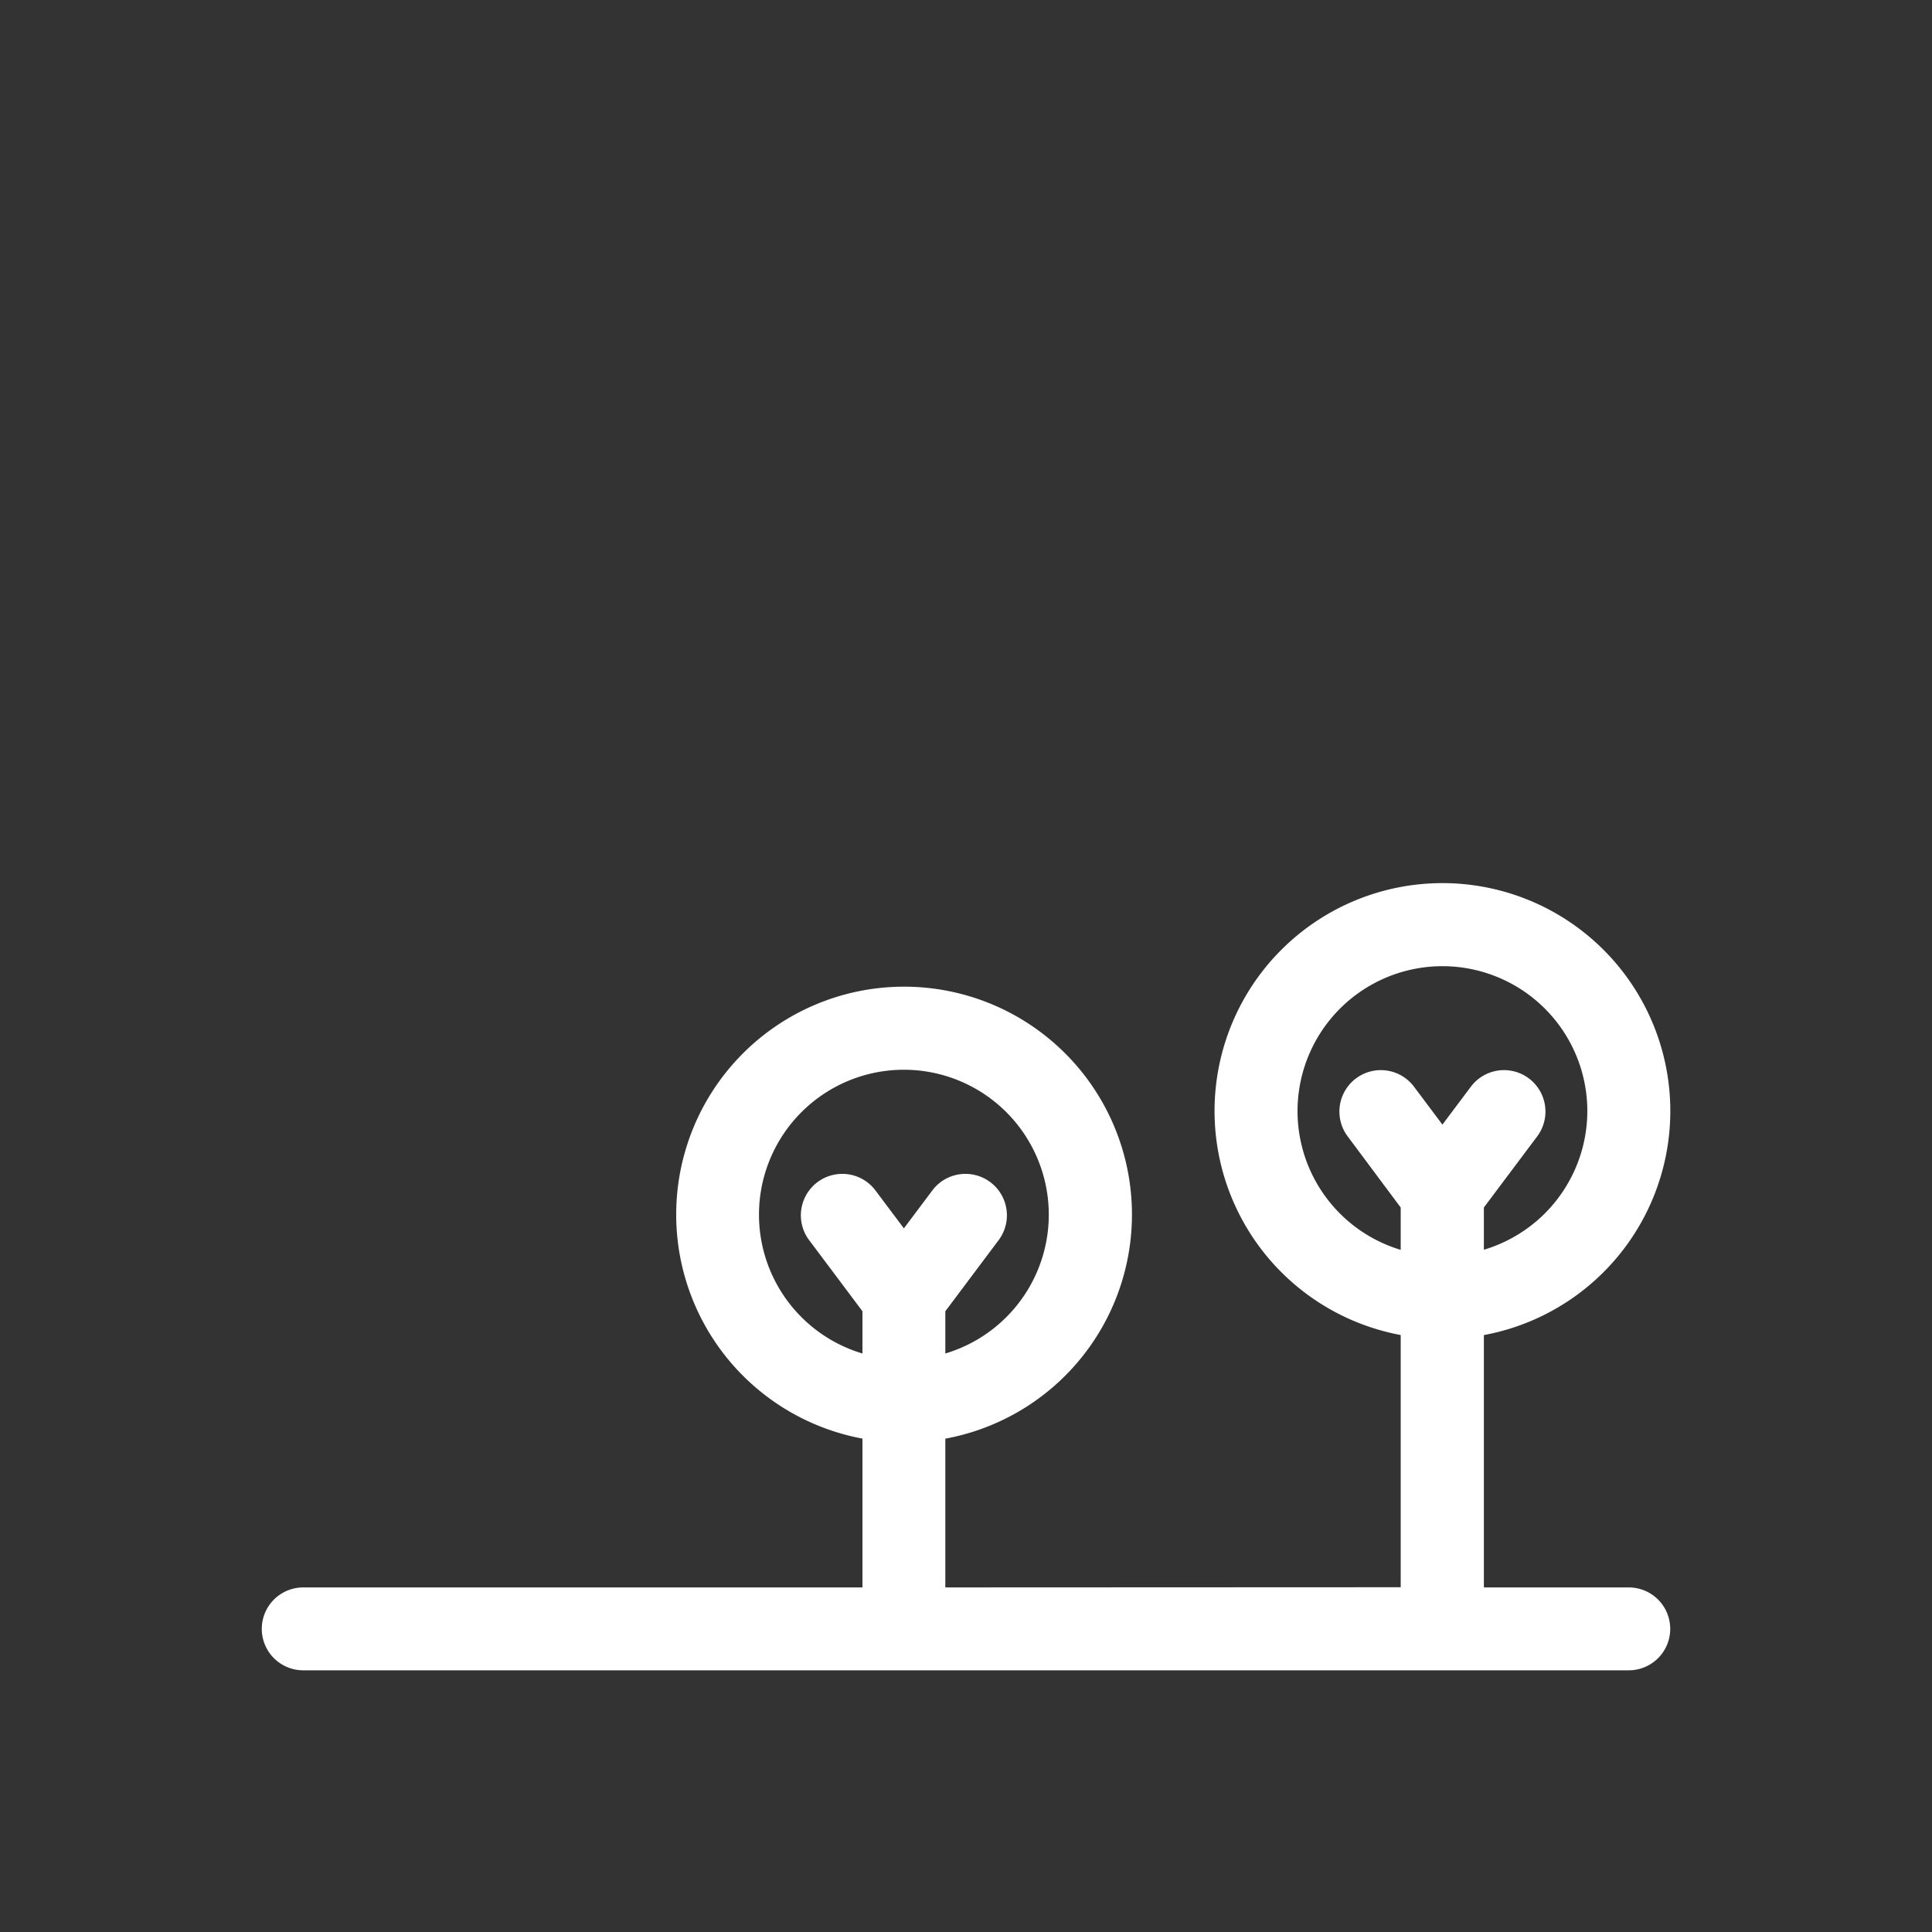
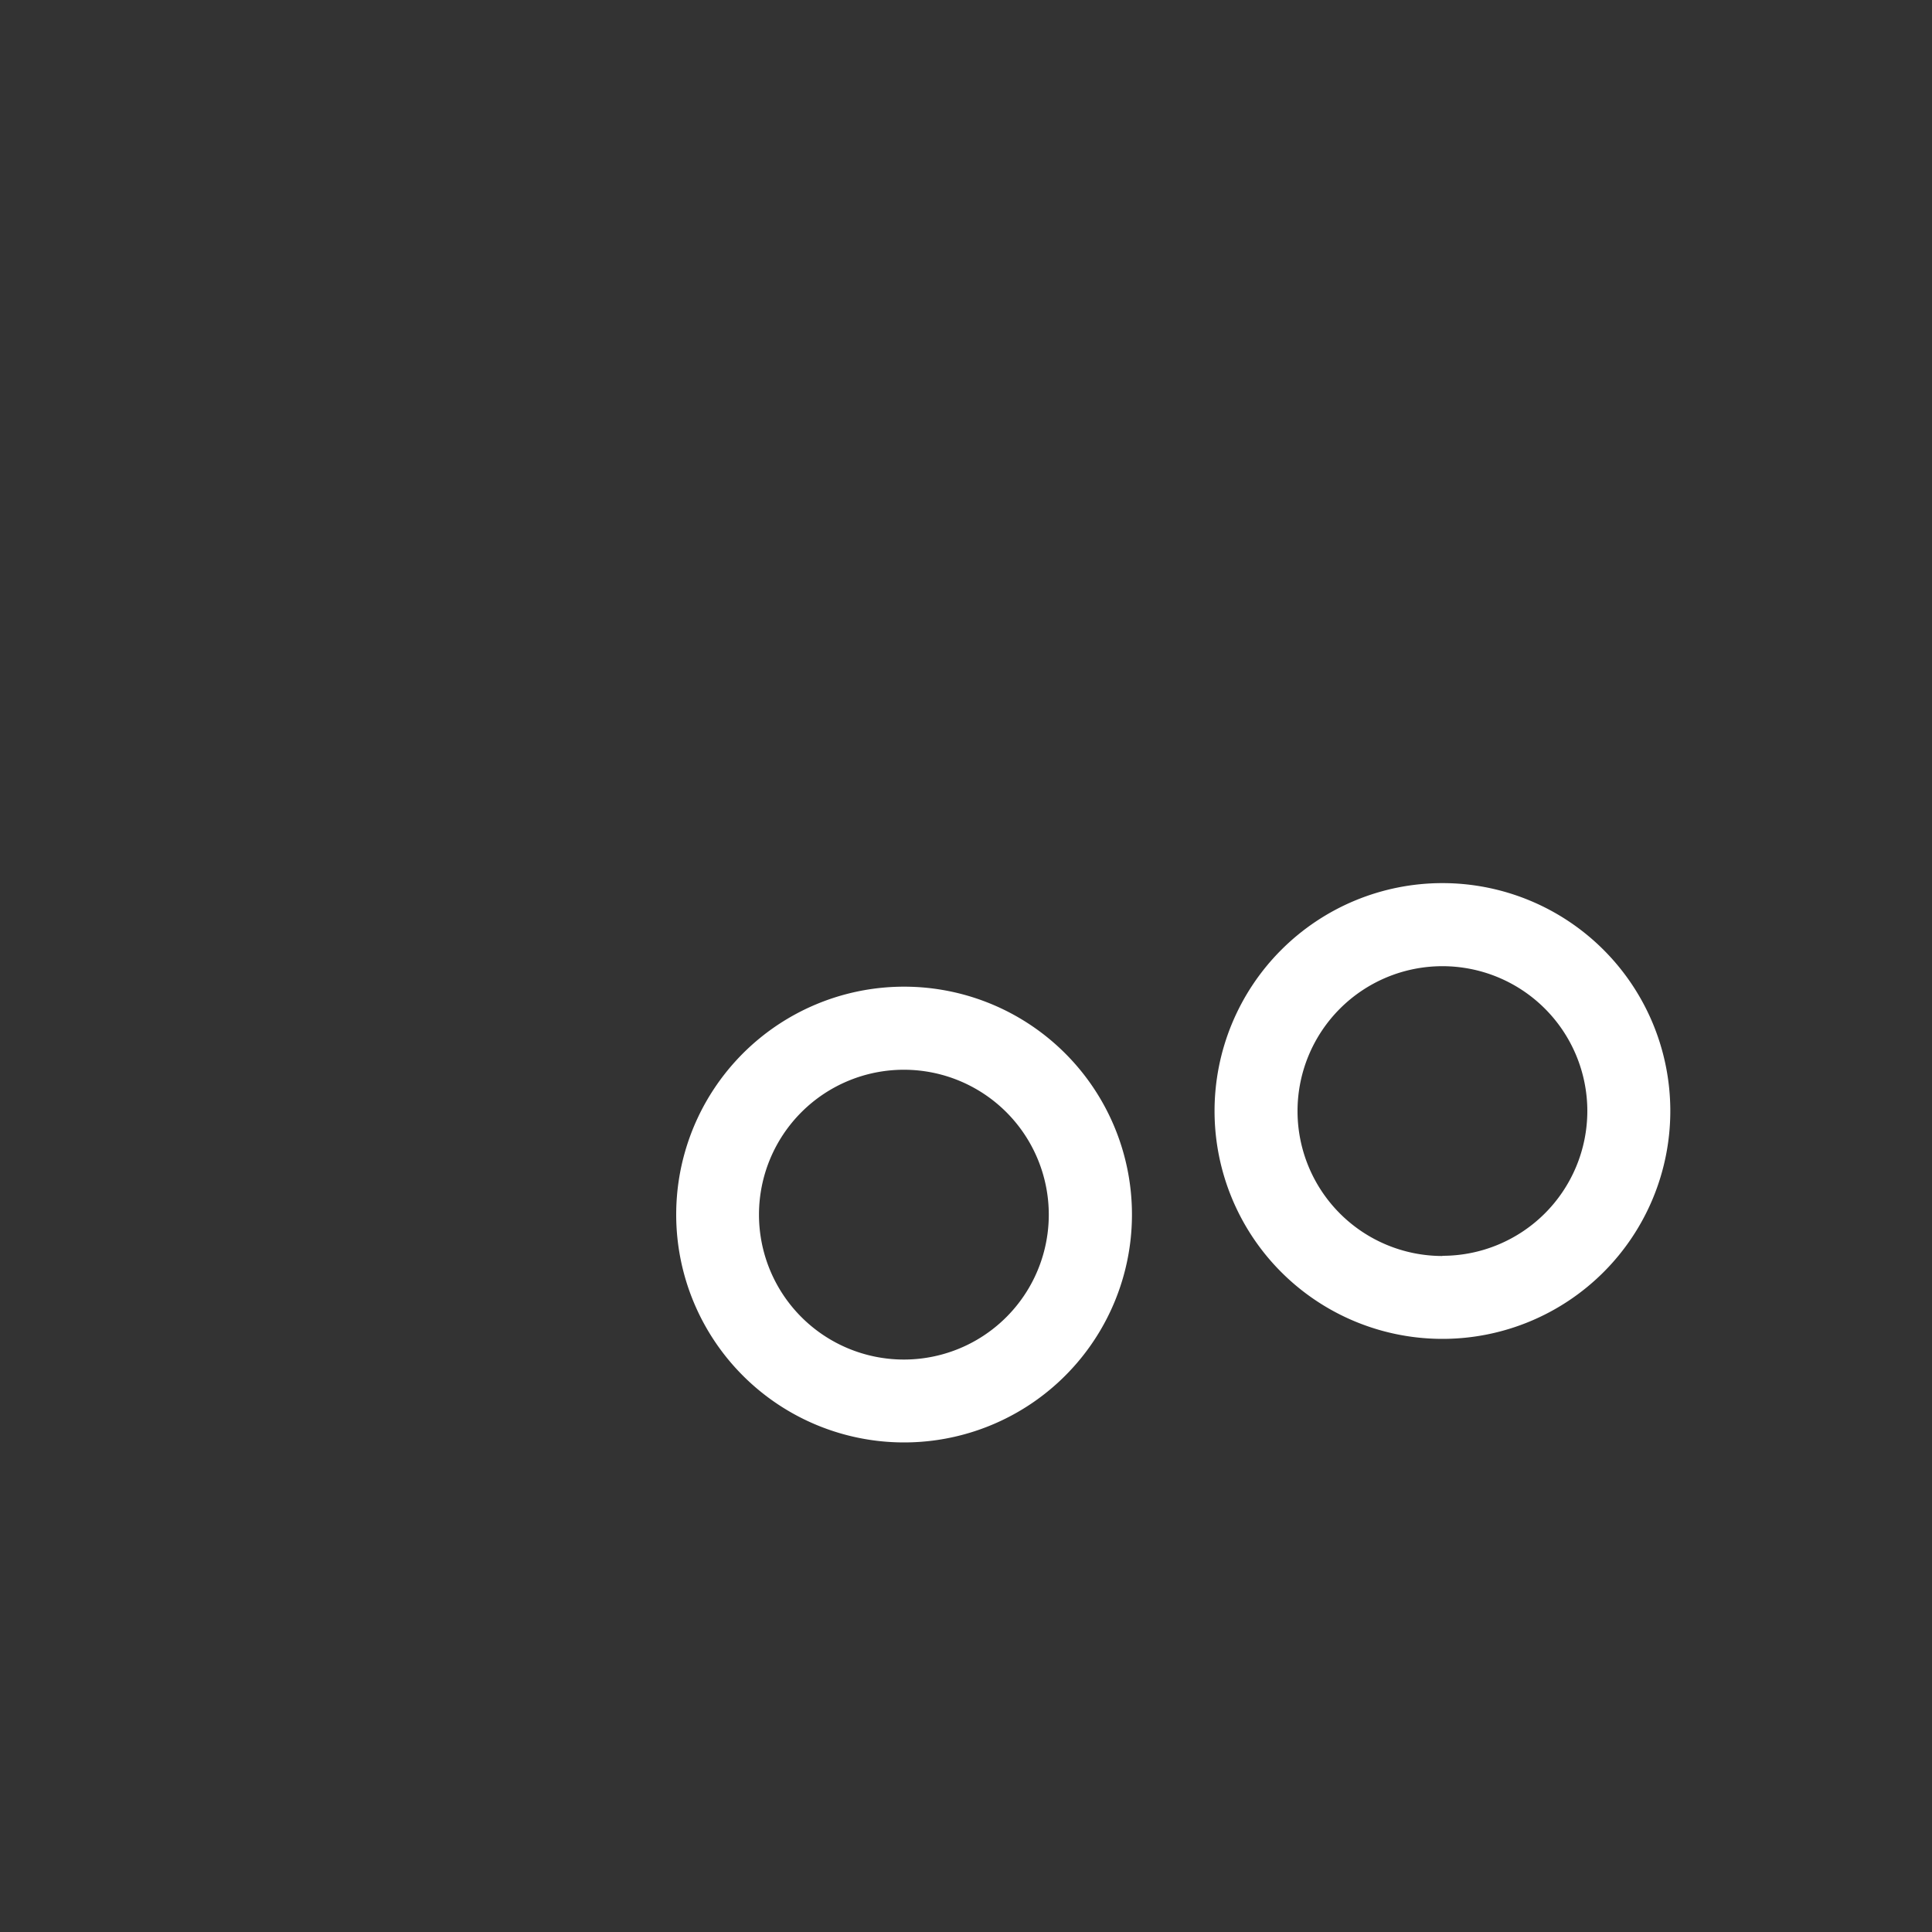
<svg xmlns="http://www.w3.org/2000/svg" id="Layer_1" data-name="Layer 1" viewBox="0 0 200 200">
  <rect x="0" y="0" width="200" height="200" fill="#333333" stroke="none" />
  <defs>
    <style>.cls-1{fill:#fff;}</style>
  </defs>
  <title>icon</title>
-   <path class="cls-1" d="M97.86,164.33V135.74l5.57-7.43a4.29,4.29,0,0,0-6.86-5.15l-3,4-3-4a4.29,4.29,0,0,0-6.86,5.15l5.57,7.43v28.59H31.39a4.29,4.29,0,1,0,0,8.58H168.61a4.29,4.29,0,0,0,0-8.58h-15V125l5.57-7.43a4.29,4.29,0,0,0-6.86-5.15l-3,4-3-4a4.29,4.29,0,0,0-6.86,5.15L145,125v39.31Z" />
  <path class="cls-1" d="M149.32,138.6A23.59,23.59,0,1,0,125.73,115,23.59,23.59,0,0,0,149.32,138.6Zm0-8.58a15,15,0,1,1,15-15A15,15,0,0,1,149.32,130Zm-55.75,19.3A23.59,23.59,0,1,0,70,125.73,23.59,23.59,0,0,0,93.57,149.32Zm0-8.58a15,15,0,1,1,15-15A15,15,0,0,1,93.57,140.74Z" />
</svg>